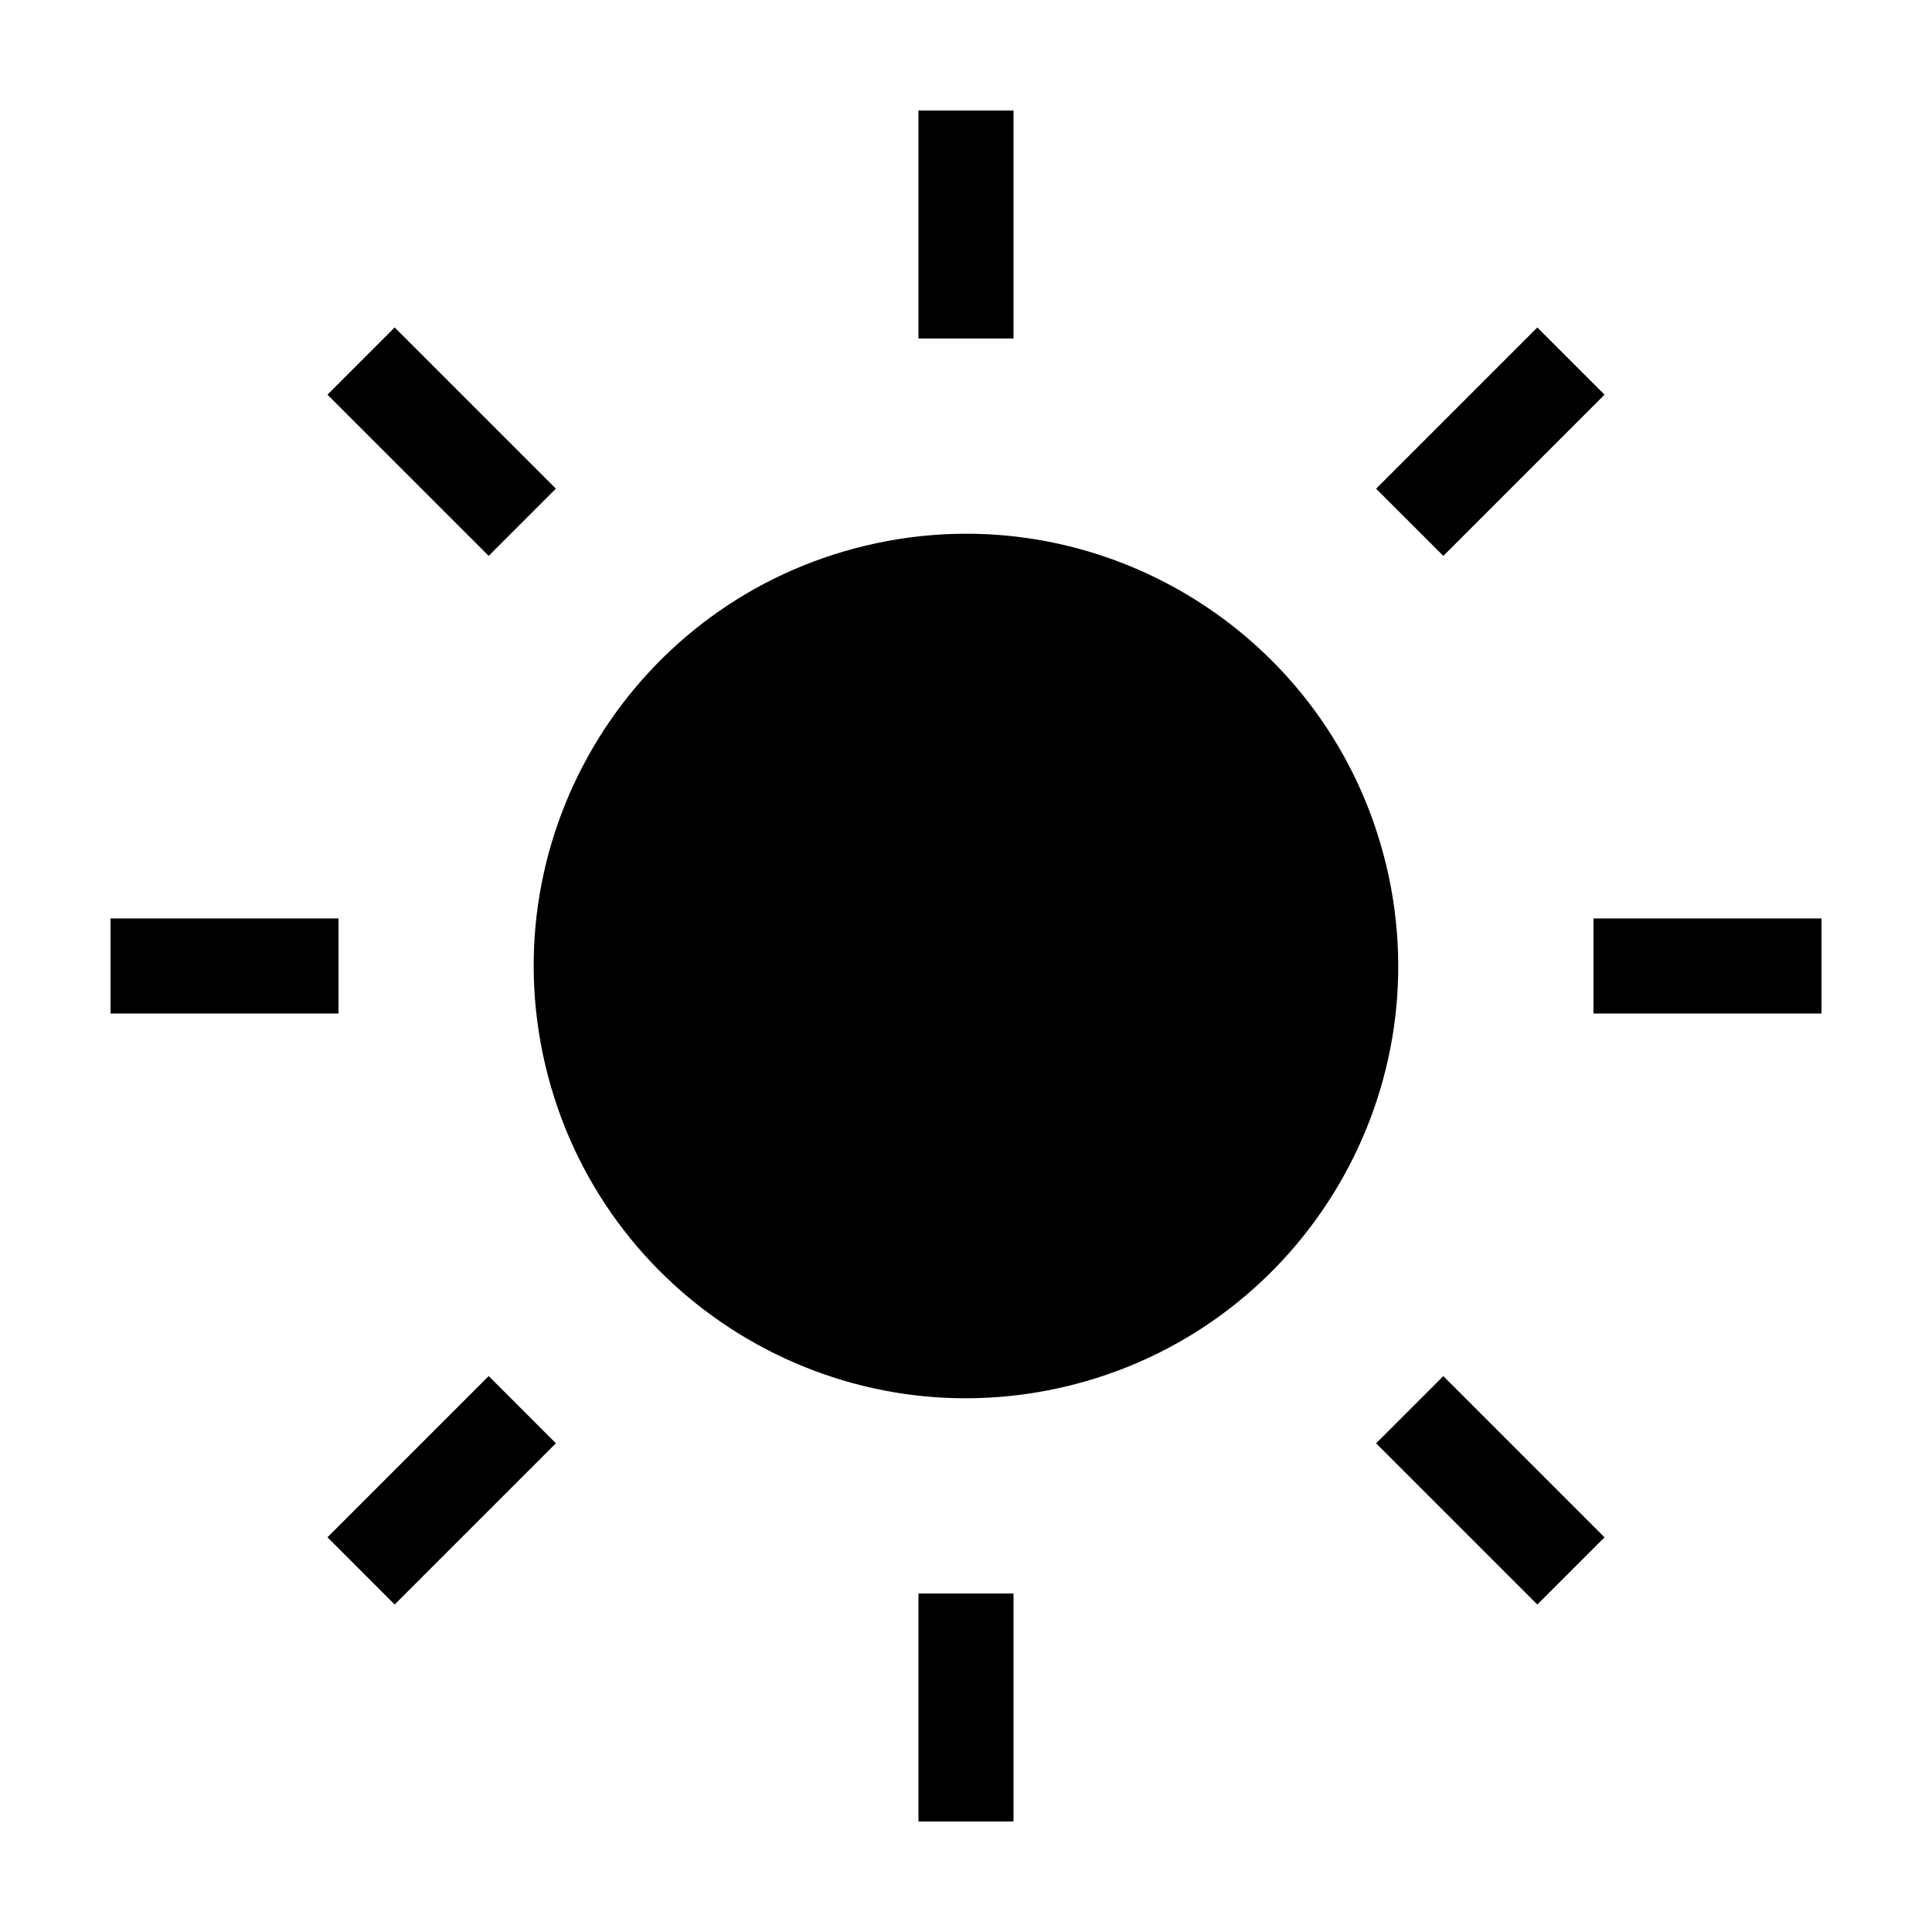
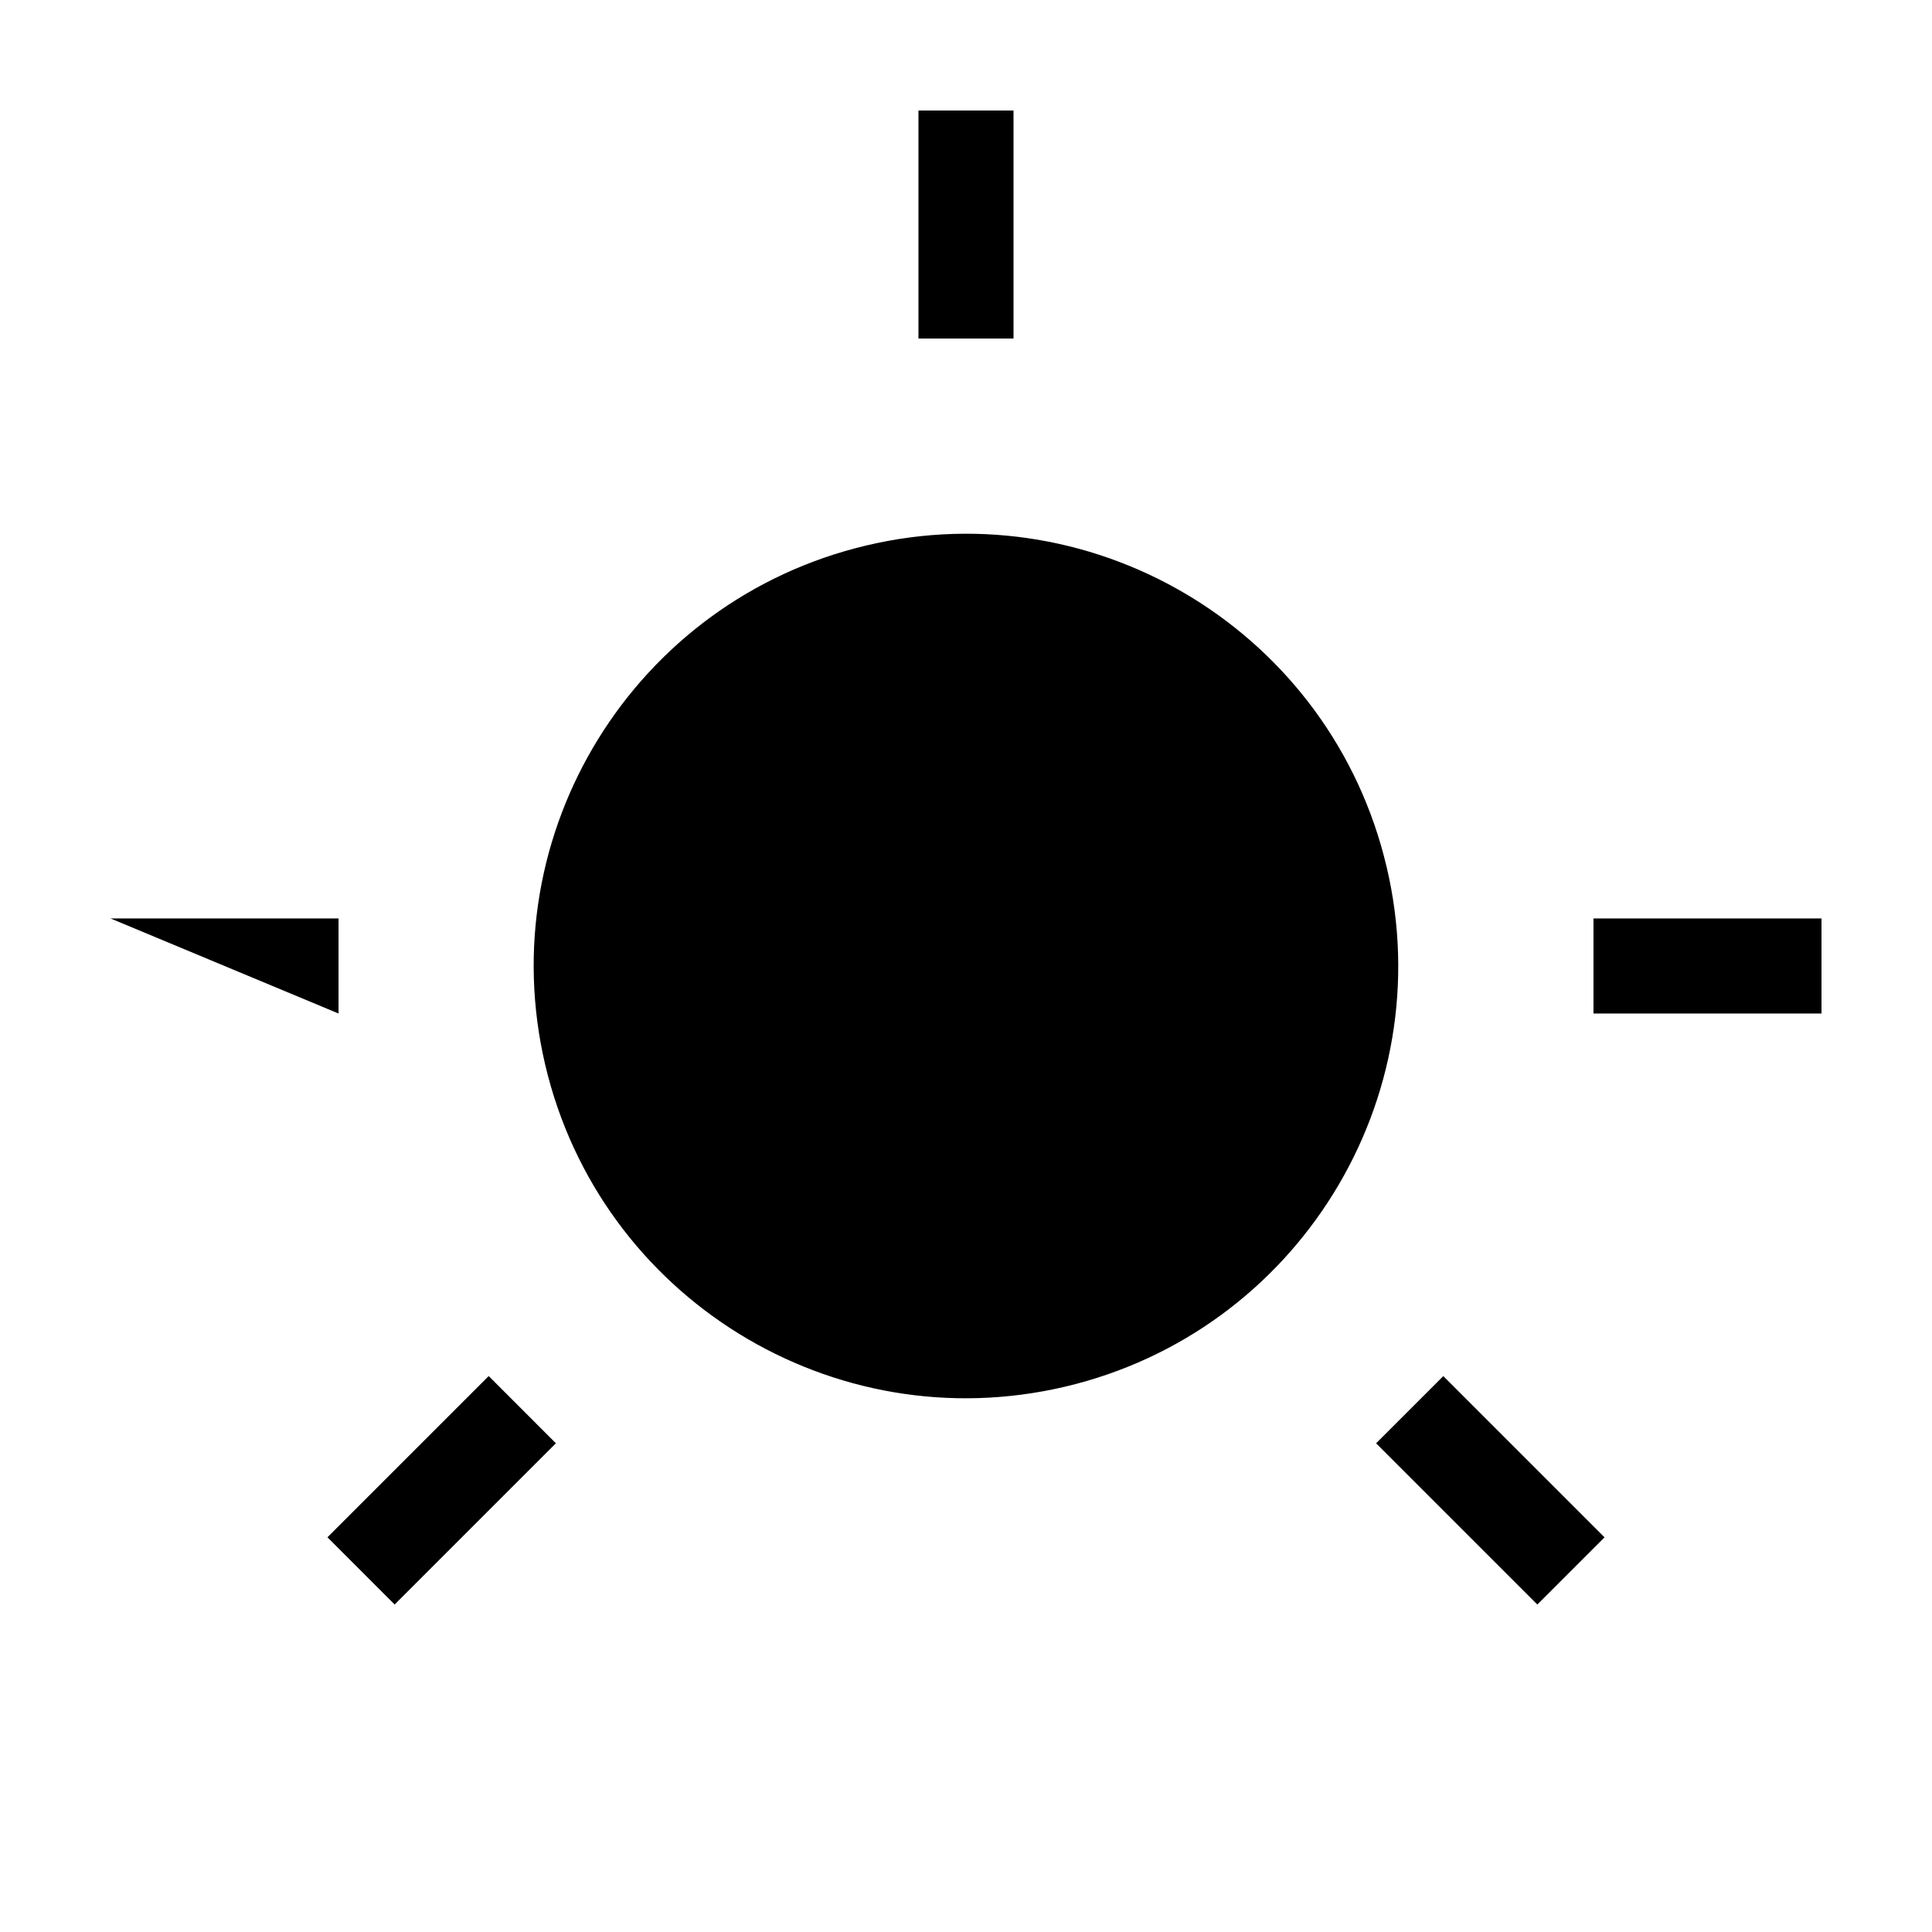
<svg xmlns="http://www.w3.org/2000/svg" fill="#000000" width="800px" height="800px" version="1.1" viewBox="144 144 512 512">
  <g>
    <path d="m511.46 373.68c14.535 61.562-23.59 123.25-85.152 137.79-61.562 14.531-123.25-23.594-137.79-85.156-14.531-61.562 23.594-123.25 85.156-137.78 61.562-14.535 123.25 23.59 137.78 85.152" />
    <path d="m387.4 173.29h25.191v60.426h-25.191z" />
-     <path d="m387.4 566.29h25.191v60.426h-25.191z" />
-     <path d="m508.68 273.51 42.727-42.727 17.812 17.809-42.727 42.727z" />
    <path d="m230.78 551.4 42.73-42.727 17.809 17.812-42.73 42.727z" />
    <path d="m566.29 387.4h60.426v25.191h-60.426z" />
-     <path d="m173.29 387.4h60.426v25.191h-60.426z" />
+     <path d="m173.29 387.4h60.426v25.191z" />
    <path d="m508.68 526.49 17.809-17.809 42.727 42.727-17.809 17.809z" />
-     <path d="m230.78 248.59 17.809-17.812 42.73 42.727-17.809 17.812z" />
  </g>
</svg>